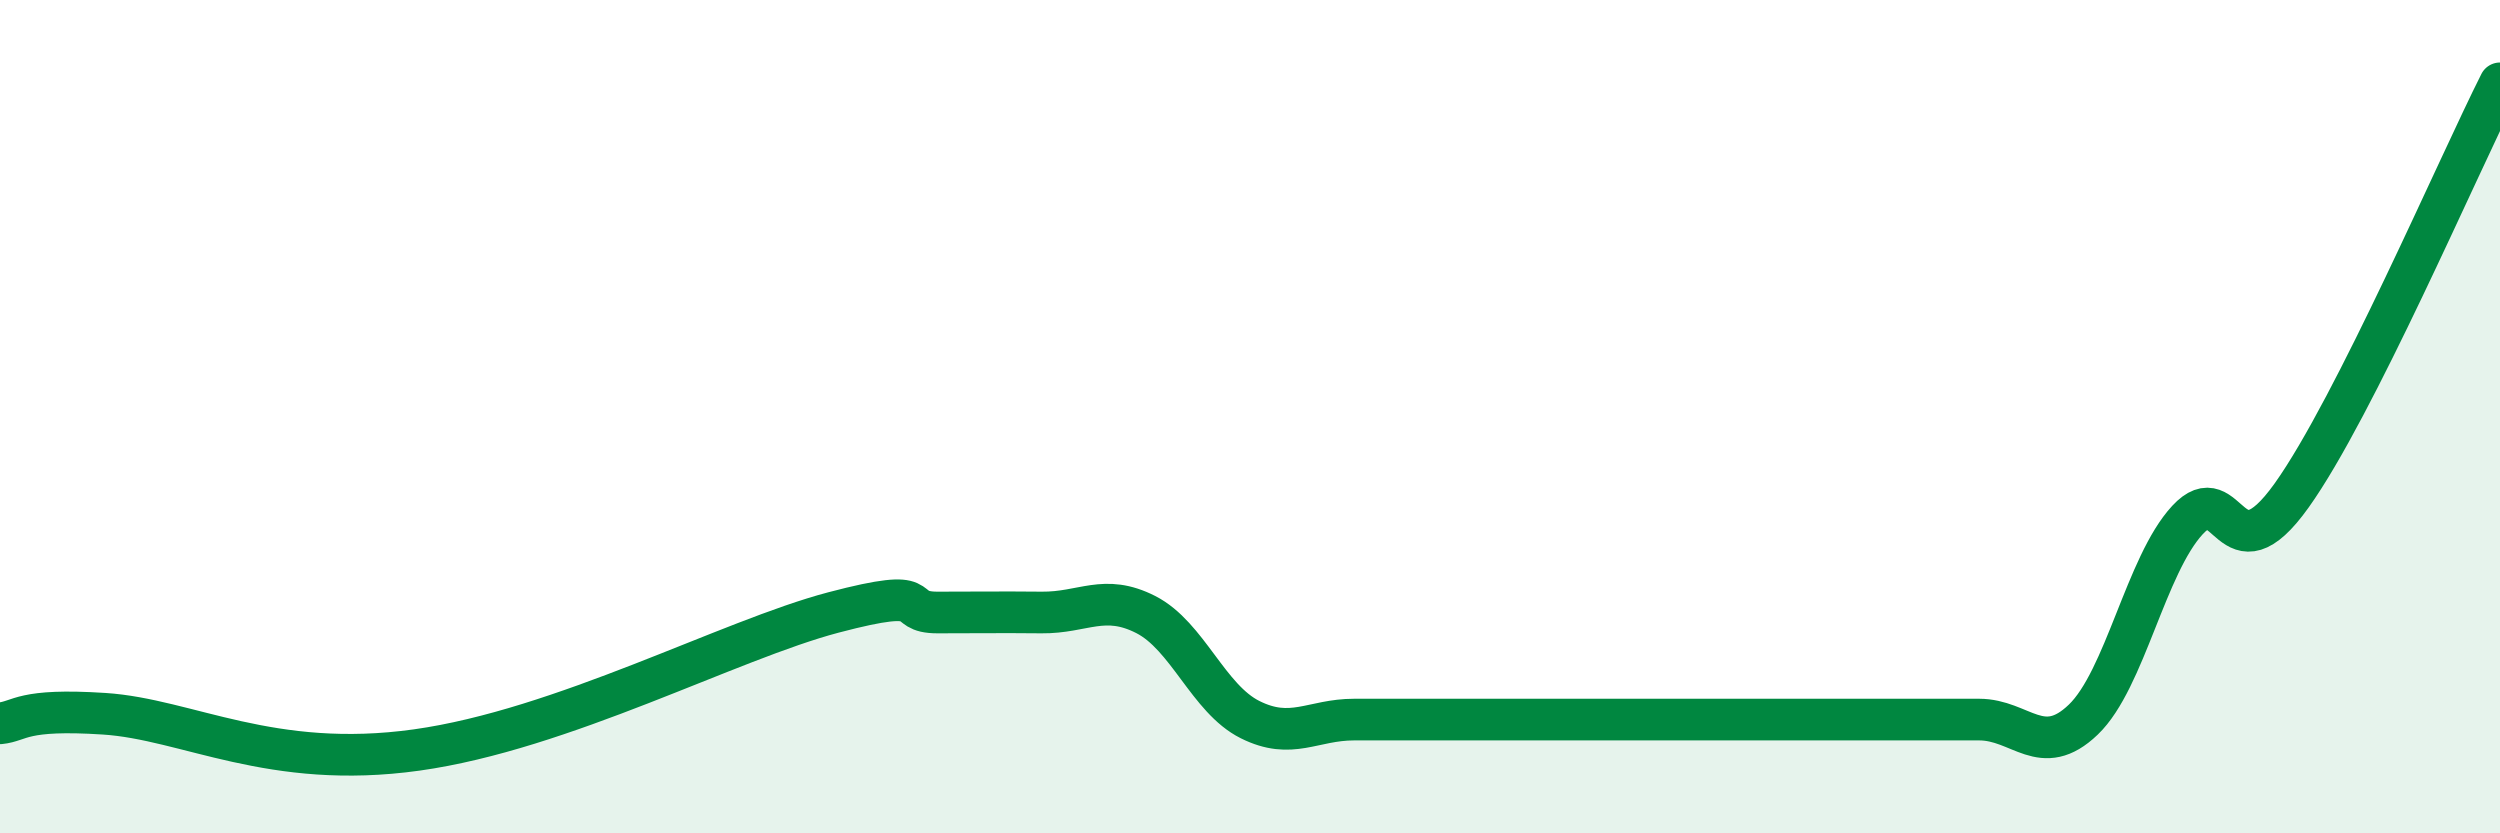
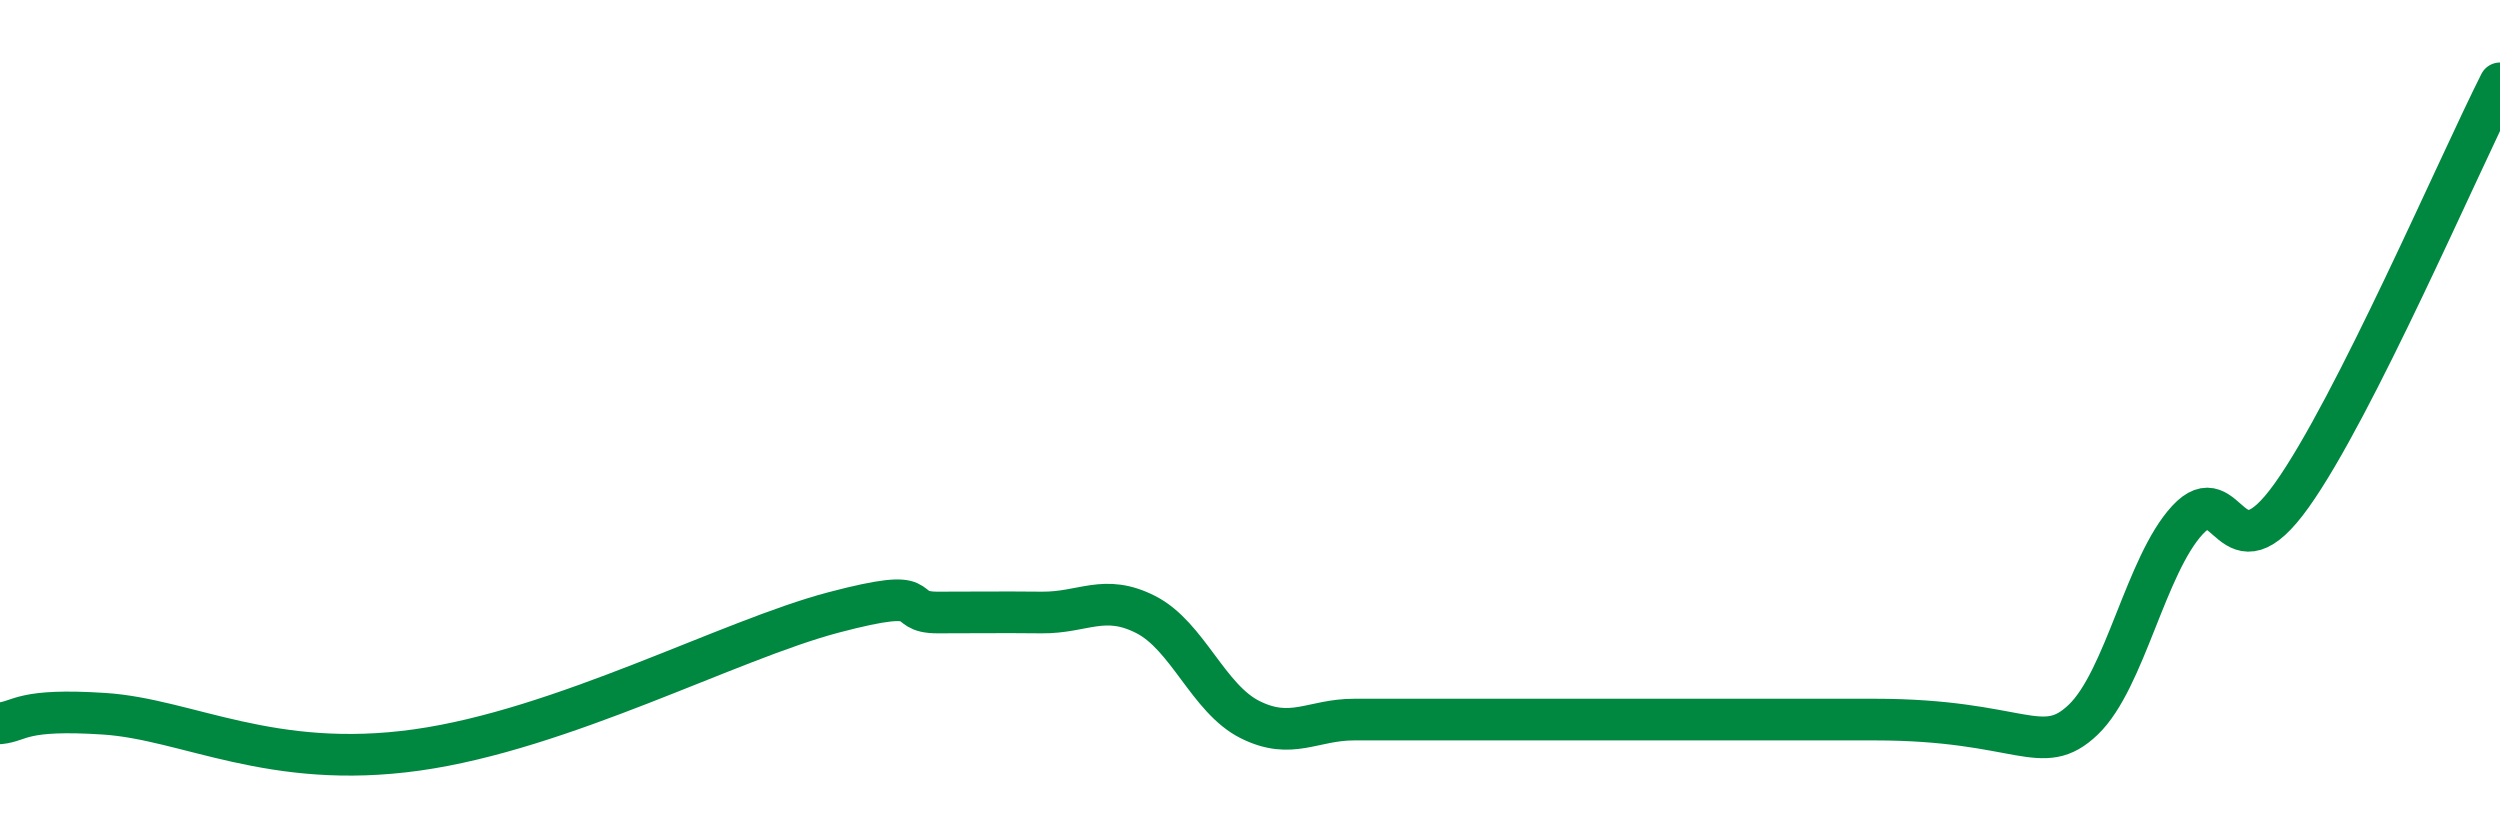
<svg xmlns="http://www.w3.org/2000/svg" width="60" height="20" viewBox="0 0 60 20">
-   <path d="M 0,17.36 C 0.5,17.31 0.5,17 2.5,17.13 C 4.5,17.26 6.5,18.49 10,18 C 13.5,17.51 17.5,15.36 20,14.7 C 22.5,14.04 21.5,14.7 22.5,14.7 C 23.5,14.7 24,14.69 25,14.7 C 26,14.71 26.5,14.24 27.5,14.75 C 28.5,15.26 29,16.77 30,17.27 C 31,17.77 31.5,17.27 32.5,17.27 C 33.5,17.27 34,17.27 35,17.27 C 36,17.27 36.5,17.27 37.5,17.27 C 38.5,17.27 39,17.27 40,17.27 C 41,17.27 41.5,17.27 42.5,17.27 C 43.5,17.27 44,17.27 45,17.27 C 46,17.27 46.5,17.27 47.5,17.27 C 48.5,17.27 49,18.23 50,17.27 C 51,16.31 51.5,13.56 52.5,12.48 C 53.5,11.4 53.5,13.99 55,11.89 C 56.5,9.79 59,3.98 60,2L60 20L0 20Z" fill="#008740" opacity="0.1" stroke-linecap="round" stroke-linejoin="round" />
-   <path d="M 0,17.36 C 0.5,17.31 0.5,17 2.5,17.13 C 4.5,17.26 6.5,18.49 10,18 C 13.5,17.51 17.5,15.36 20,14.7 C 22.5,14.04 21.5,14.7 22.5,14.7 C 23.5,14.7 24,14.69 25,14.7 C 26,14.71 26.5,14.24 27.5,14.75 C 28.5,15.26 29,16.77 30,17.27 C 31,17.77 31.5,17.27 32.5,17.27 C 33.5,17.27 34,17.27 35,17.27 C 36,17.27 36.5,17.27 37.5,17.27 C 38.5,17.27 39,17.27 40,17.27 C 41,17.27 41.5,17.27 42.5,17.27 C 43.5,17.27 44,17.27 45,17.27 C 46,17.27 46.5,17.27 47.5,17.27 C 48.5,17.27 49,18.23 50,17.27 C 51,16.31 51.5,13.56 52.5,12.48 C 53.5,11.4 53.5,13.99 55,11.89 C 56.5,9.79 59,3.98 60,2" stroke="#008740" stroke-width="1" fill="none" stroke-linecap="round" stroke-linejoin="round" />
+   <path d="M 0,17.36 C 0.5,17.31 0.5,17 2.5,17.13 C 4.5,17.26 6.5,18.49 10,18 C 13.5,17.51 17.5,15.36 20,14.7 C 22.5,14.04 21.5,14.7 22.5,14.7 C 23.5,14.7 24,14.69 25,14.7 C 26,14.71 26.5,14.24 27.5,14.75 C 28.5,15.26 29,16.77 30,17.27 C 31,17.77 31.5,17.27 32.5,17.27 C 33.5,17.27 34,17.27 35,17.27 C 36,17.27 36.5,17.27 37.5,17.27 C 38.5,17.27 39,17.27 40,17.27 C 41,17.27 41.5,17.27 42.5,17.27 C 43.5,17.27 44,17.27 45,17.27 C 48.5,17.27 49,18.23 50,17.27 C 51,16.31 51.5,13.56 52.5,12.48 C 53.5,11.4 53.5,13.99 55,11.89 C 56.5,9.79 59,3.98 60,2" stroke="#008740" stroke-width="1" fill="none" stroke-linecap="round" stroke-linejoin="round" />
</svg>